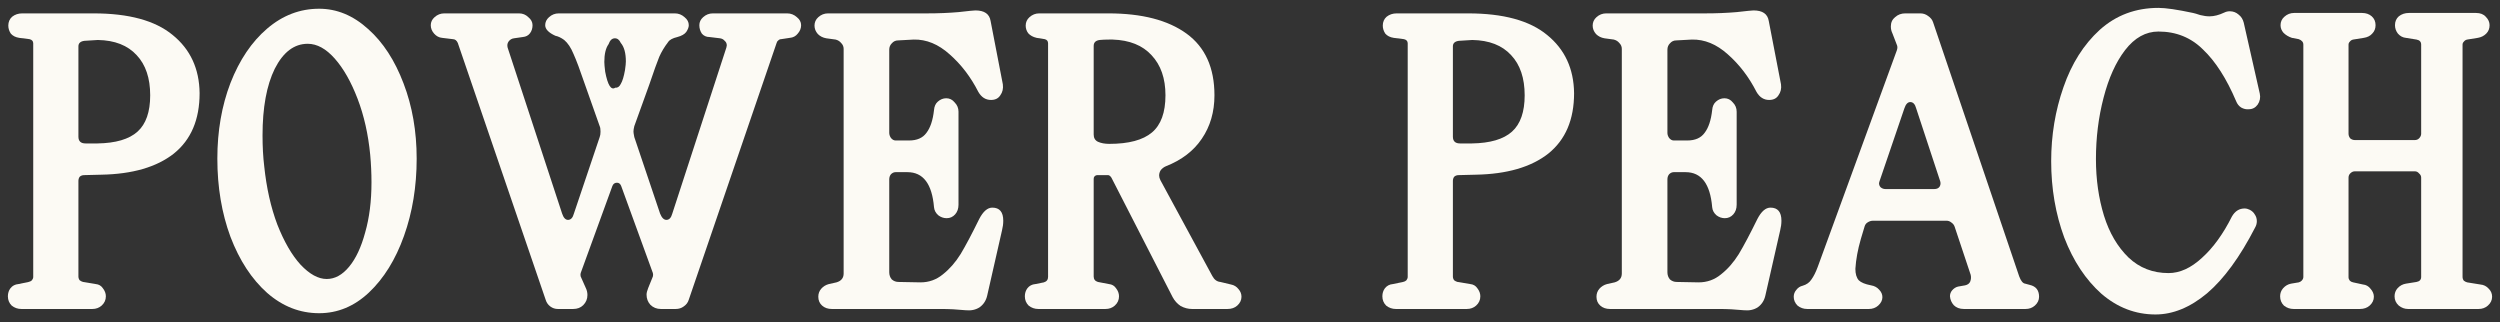
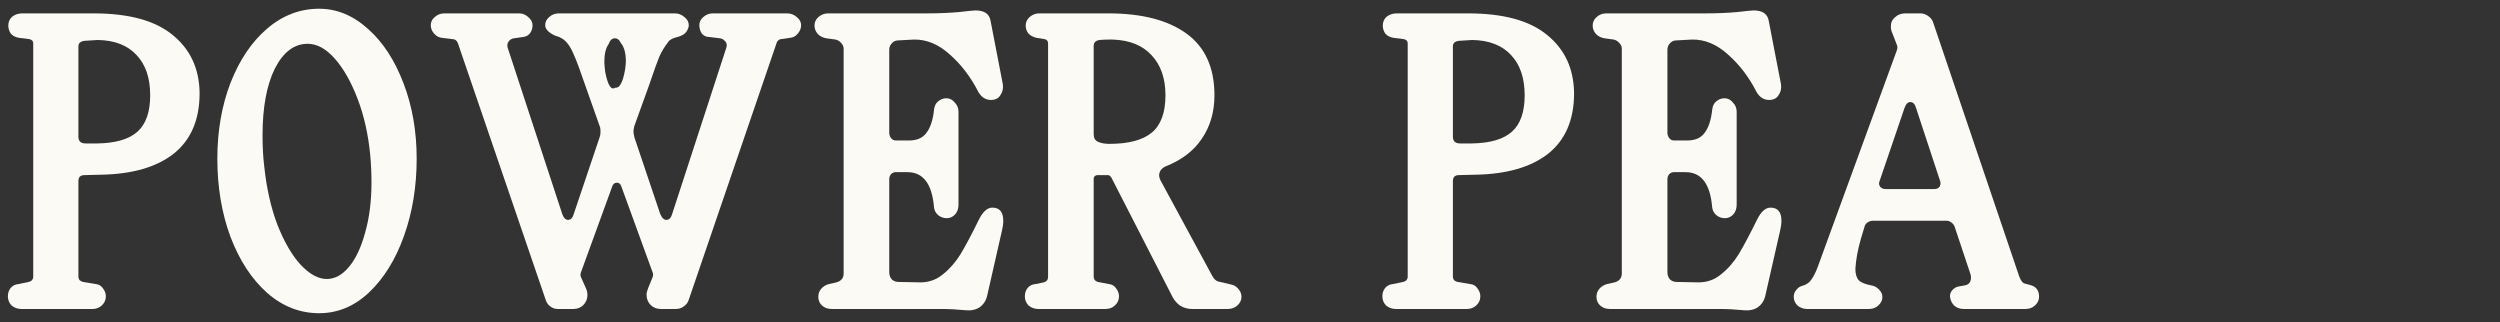
<svg xmlns="http://www.w3.org/2000/svg" viewBox="6060.765 4884.429 316.817 40.852">
  <rect x="6060.765" y="4884.429" width="316.817" height="40.852" fill="#333333" stroke="none" />
  <path fill="#FCFAF4" fill-opacity="1" stroke="" stroke-opacity="1" stroke-width="1" id="tSvg178fcf25b09" d="M 6063.477 4923.585 C 6063.013 4923.585 6062.603 4923.442 6062.246 4923.156 C 6061.925 4922.835 6061.765 4922.443 6061.765 4921.979 C 6061.765 4921.587 6061.872 4921.248 6062.086 4920.962 C 6062.336 4920.641 6062.674 4920.463 6063.103 4920.427 C 6064.387 4920.16 6064.387 4920.16 6064.387 4920.16 C 6064.565 4920.124 6064.708 4920.053 6064.815 4919.946 C 6064.922 4919.803 6064.976 4919.66 6064.976 4919.518 C 6064.976 4889.924 6064.976 4889.924 6064.976 4889.924 C 6064.976 4889.639 6064.815 4889.46 6064.494 4889.389 C 6063.21 4889.228 6063.21 4889.228 6063.21 4889.228 C 6062.746 4889.157 6062.389 4888.979 6062.139 4888.693 C 6061.925 4888.372 6061.818 4888.033 6061.818 4887.676 C 6061.818 4887.213 6061.979 4886.838 6062.3 4886.553 C 6062.657 4886.267 6063.085 4886.125 6063.584 4886.125 C 6072.628 4886.125 6072.628 4886.125 6072.628 4886.125 C 6077.088 4886.125 6080.423 4887.034 6082.635 4888.854 C 6084.883 4890.673 6086.025 4893.135 6086.06 4896.239 C 6086.06 4899.592 6084.972 4902.143 6082.796 4903.891 C 6080.62 4905.604 6077.551 4906.496 6073.591 4906.567 C 6071.451 4906.621 6071.451 4906.621 6071.451 4906.621 C 6071.201 4906.621 6071.005 4906.692 6070.862 4906.835 C 6070.755 4906.977 6070.702 4907.156 6070.702 4907.37 C 6070.702 4919.464 6070.702 4919.464 6070.702 4919.464 C 6070.702 4919.642 6070.755 4919.803 6070.862 4919.946 C 6071.005 4920.053 6071.148 4920.124 6071.29 4920.16 C 6072.896 4920.427 6072.896 4920.427 6072.896 4920.427 C 6073.288 4920.463 6073.591 4920.641 6073.805 4920.962 C 6074.055 4921.283 6074.18 4921.622 6074.18 4921.979 C 6074.18 4922.443 6074.002 4922.835 6073.645 4923.156 C 6073.324 4923.442 6072.931 4923.585 6072.468 4923.585 C 6063.477 4923.585 6063.477 4923.585 6063.477 4923.585 M 6070.702 4901.751 C 6070.702 4902.322 6071.005 4902.607 6071.611 4902.607 C 6073.11 4902.607 6073.11 4902.607 6073.11 4902.607 C 6075.429 4902.571 6077.123 4902.072 6078.194 4901.109 C 6079.264 4900.145 6079.799 4898.611 6079.799 4896.506 C 6079.799 4894.33 6079.228 4892.635 6078.087 4891.422 C 6076.945 4890.174 6075.304 4889.532 6073.163 4889.496 C 6071.451 4889.603 6071.451 4889.603 6071.451 4889.603 C 6070.951 4889.674 6070.702 4889.906 6070.702 4890.299 C 6070.702 4901.751 6070.702 4901.751 6070.702 4901.751" />
  <path fill="#FCFAF4" fill-opacity="1" stroke="" stroke-opacity="1" stroke-width="1" id="tSvgef2da899f3" d="M 6101.206 4924.12 C 6098.78 4924.12 6096.586 4923.264 6094.624 4921.551 C 6092.662 4919.803 6091.11 4917.43 6089.968 4914.434 C 6088.862 4911.437 6088.309 4908.137 6088.309 4904.534 C 6088.309 4901.037 6088.862 4897.844 6089.968 4894.954 C 6091.11 4892.029 6092.662 4889.728 6094.624 4888.051 C 6096.586 4886.374 6098.78 4885.536 6101.206 4885.536 C 6103.454 4885.536 6105.523 4886.392 6107.414 4888.105 C 6109.305 4889.781 6110.803 4892.082 6111.909 4895.008 C 6113.015 4897.898 6113.568 4901.073 6113.568 4904.534 C 6113.568 4908.065 6113.033 4911.33 6111.962 4914.327 C 6110.892 4917.323 6109.412 4919.714 6107.521 4921.498 C 6105.666 4923.246 6103.561 4924.12 6101.206 4924.12Z M 6094.249 4905.497 C 6094.535 4908.244 6095.088 4910.705 6095.908 4912.882 C 6096.764 4915.058 6097.745 4916.753 6098.851 4917.966 C 6099.993 4919.179 6101.099 4919.785 6102.169 4919.785 C 6103.204 4919.785 6104.149 4919.268 6105.006 4918.233 C 6105.862 4917.199 6106.54 4915.754 6107.039 4913.899 C 6107.574 4912.043 6107.842 4909.921 6107.842 4907.53 C 6107.842 4906.389 6107.788 4905.229 6107.681 4904.052 C 6107.432 4901.448 6106.896 4899.075 6106.076 4896.934 C 6105.255 4894.794 6104.292 4893.099 6103.186 4891.851 C 6102.08 4890.602 6100.938 4889.978 6099.761 4889.978 C 6098.049 4889.978 6096.657 4891.03 6095.587 4893.135 C 6094.552 4895.24 6094.035 4898.058 6094.035 4901.59 C 6094.035 4903.017 6094.106 4904.319 6094.249 4905.497Z" />
  <path fill="#FCFAF4" fill-opacity="1" stroke="" stroke-opacity="1" stroke-width="1" id="tSvg5d40531030" d="M 6131.463 4923.585 C 6131.106 4923.585 6130.785 4923.478 6130.499 4923.264 C 6130.214 4923.049 6130.018 4922.764 6129.911 4922.407 C 6118.78 4889.871 6118.78 4889.871 6118.78 4889.871 C 6118.637 4889.549 6118.423 4889.389 6118.137 4889.389 C 6116.8 4889.228 6116.8 4889.228 6116.8 4889.228 C 6116.407 4889.193 6116.068 4889.014 6115.783 4888.693 C 6115.497 4888.372 6115.355 4888.015 6115.355 4887.623 C 6115.355 4887.231 6115.515 4886.892 6115.836 4886.606 C 6116.193 4886.285 6116.603 4886.125 6117.067 4886.125 C 6126.539 4886.125 6126.539 4886.125 6126.539 4886.125 C 6127.003 4886.125 6127.395 4886.285 6127.717 4886.606 C 6128.073 4886.892 6128.252 4887.231 6128.252 4887.623 C 6128.252 4888.015 6128.145 4888.354 6127.931 4888.64 C 6127.717 4888.925 6127.413 4889.086 6127.021 4889.121 C 6125.897 4889.282 6125.897 4889.282 6125.897 4889.282 C 6125.612 4889.318 6125.38 4889.46 6125.201 4889.71 C 6125.059 4889.924 6125.023 4890.174 6125.094 4890.459 C 6131.998 4911.49 6131.998 4911.49 6131.998 4911.49 C 6132.176 4912.026 6132.426 4912.293 6132.747 4912.293 C 6133.104 4912.293 6133.353 4912.026 6133.496 4911.49 C 6136.76 4901.804 6136.76 4901.804 6136.76 4901.804 C 6136.832 4901.626 6136.867 4901.394 6136.867 4901.109 C 6136.867 4900.788 6136.832 4900.556 6136.76 4900.413 C 6134.887 4895.115 6134.887 4895.115 6134.887 4895.115 C 6134.281 4893.331 6133.799 4892.047 6133.443 4891.262 C 6133.121 4890.477 6132.729 4889.888 6132.265 4889.496 C 6131.873 4889.211 6131.498 4889.032 6131.141 4888.961 C 6130.285 4888.568 6129.857 4888.122 6129.857 4887.623 C 6129.857 4887.231 6130.018 4886.892 6130.339 4886.606 C 6130.695 4886.285 6131.106 4886.125 6131.57 4886.125 C 6146.286 4886.125 6146.286 4886.125 6146.286 4886.125 C 6146.75 4886.125 6147.16 4886.285 6147.517 4886.606 C 6147.874 4886.892 6148.052 4887.231 6148.052 4887.623 C 6148.052 4887.873 6147.945 4888.158 6147.731 4888.479 C 6147.517 4888.765 6147.142 4888.979 6146.607 4889.121 C 6146.001 4889.264 6145.608 4889.478 6145.43 4889.764 C 6144.966 4890.37 6144.591 4890.994 6144.306 4891.637 C 6144.056 4892.243 6143.628 4893.438 6143.022 4895.222 C 6141.149 4900.413 6141.149 4900.413 6141.149 4900.413 C 6141.077 4900.698 6141.042 4900.93 6141.042 4901.109 C 6141.042 4901.216 6141.077 4901.448 6141.149 4901.804 C 6144.413 4911.49 6144.413 4911.49 6144.413 4911.49 C 6144.627 4912.026 6144.895 4912.293 6145.216 4912.293 C 6145.572 4912.293 6145.822 4912.026 6145.965 4911.49 C 6152.815 4890.459 6152.815 4890.459 6152.815 4890.459 C 6152.815 4890.459 6152.868 4890.192 6152.868 4890.192 C 6152.868 4889.942 6152.779 4889.746 6152.601 4889.603 C 6152.458 4889.425 6152.262 4889.318 6152.012 4889.282 C 6150.674 4889.121 6150.674 4889.121 6150.674 4889.121 C 6150.282 4889.121 6149.961 4888.979 6149.711 4888.693 C 6149.497 4888.372 6149.39 4888.015 6149.39 4887.623 C 6149.39 4887.231 6149.55 4886.892 6149.871 4886.606 C 6150.228 4886.285 6150.638 4886.125 6151.102 4886.125 C 6160.521 4886.125 6160.521 4886.125 6160.521 4886.125 C 6160.985 4886.125 6161.395 4886.285 6161.752 4886.606 C 6162.109 4886.892 6162.287 4887.231 6162.287 4887.623 C 6162.287 4888.015 6162.144 4888.372 6161.859 4888.693 C 6161.609 4889.014 6161.27 4889.193 6160.842 4889.228 C 6159.772 4889.389 6159.772 4889.389 6159.772 4889.389 C 6159.629 4889.389 6159.504 4889.442 6159.397 4889.549 C 6159.29 4889.621 6159.219 4889.728 6159.183 4889.871 C 6148.052 4922.407 6148.052 4922.407 6148.052 4922.407 C 6147.945 4922.764 6147.731 4923.049 6147.41 4923.264 C 6147.124 4923.478 6146.785 4923.585 6146.393 4923.585 C 6144.52 4923.585 6144.52 4923.585 6144.52 4923.585 C 6143.985 4923.585 6143.539 4923.406 6143.182 4923.049 C 6142.861 4922.693 6142.701 4922.265 6142.701 4921.765 C 6142.701 4921.551 6142.772 4921.266 6142.915 4920.909 C 6143.503 4919.464 6143.503 4919.464 6143.503 4919.464 C 6143.539 4919.321 6143.539 4919.179 6143.503 4919.036 C 6139.49 4908.012 6139.49 4908.012 6139.49 4908.012 C 6139.383 4907.727 6139.204 4907.584 6138.955 4907.584 C 6138.669 4907.584 6138.473 4907.727 6138.366 4908.012 C 6134.352 4919.036 6134.352 4919.036 6134.352 4919.036 C 6134.317 4919.179 6134.317 4919.321 6134.352 4919.464 C 6134.994 4920.909 6134.994 4920.909 6134.994 4920.909 C 6135.137 4921.194 6135.208 4921.498 6135.208 4921.819 C 6135.208 4922.318 6135.03 4922.746 6134.673 4923.103 C 6134.352 4923.424 6133.924 4923.585 6133.389 4923.585 C 6131.463 4923.585 6131.463 4923.585 6131.463 4923.585 M 6137.456 4893.51 C 6137.777 4895.222 6138.205 4895.9 6138.74 4895.543 C 6139.026 4895.579 6139.258 4895.418 6139.436 4895.061 C 6139.65 4894.705 6139.829 4894.116 6139.971 4893.295 C 6140.043 4892.796 6140.078 4892.439 6140.078 4892.225 C 6140.078 4891.155 6139.864 4890.37 6139.436 4889.871 C 6139.258 4889.478 6139.008 4889.282 6138.687 4889.282 C 6138.33 4889.282 6138.063 4889.532 6137.884 4890.031 C 6137.527 4890.531 6137.349 4891.28 6137.349 4892.279 C 6137.349 4892.528 6137.385 4892.939 6137.456 4893.51Z" />
  <path fill="#FCFAF4" fill-opacity="1" stroke="" stroke-opacity="1" stroke-width="1" id="tSvg95731baa88" d="M 6183.142 4923.745 C 6182.072 4923.638 6181.038 4923.585 6180.039 4923.585 C 6166.178 4923.585 6166.178 4923.585 6166.178 4923.585 C 6165.679 4923.585 6165.269 4923.442 6164.948 4923.156 C 6164.627 4922.871 6164.466 4922.496 6164.466 4922.033 C 6164.466 4921.64 6164.591 4921.301 6164.841 4921.016 C 6165.09 4920.731 6165.411 4920.534 6165.804 4920.427 C 6166.767 4920.213 6166.767 4920.213 6166.767 4920.213 C 6167.374 4920.035 6167.677 4919.66 6167.677 4919.089 C 6167.677 4890.62 6167.677 4890.62 6167.677 4890.62 C 6167.677 4890.334 6167.57 4890.085 6167.356 4889.871 C 6167.177 4889.657 6166.946 4889.514 6166.66 4889.442 C 6165.483 4889.282 6165.483 4889.282 6165.483 4889.282 C 6165.055 4889.211 6164.698 4889.032 6164.412 4888.747 C 6164.127 4888.426 6163.984 4888.069 6163.984 4887.676 C 6163.984 4887.248 6164.145 4886.892 6164.466 4886.606 C 6164.823 4886.285 6165.233 4886.125 6165.697 4886.125 C 6178.273 4886.125 6178.273 4886.125 6178.273 4886.125 C 6179.664 4886.125 6180.984 4886.071 6182.233 4885.964 C 6183.481 4885.821 6184.195 4885.75 6184.373 4885.75 C 6185.515 4885.75 6186.157 4886.196 6186.3 4887.088 C 6187.852 4895.115 6187.852 4895.115 6187.852 4895.115 C 6187.923 4895.65 6187.816 4896.114 6187.531 4896.506 C 6187.281 4896.899 6186.888 4897.095 6186.353 4897.095 C 6185.675 4897.095 6185.14 4896.756 6184.748 4896.078 C 6183.785 4894.187 6182.572 4892.6 6181.109 4891.315 C 6179.682 4890.031 6178.166 4889.407 6176.56 4889.442 C 6174.58 4889.549 6174.58 4889.549 6174.58 4889.549 C 6174.259 4889.549 6173.992 4889.674 6173.777 4889.924 C 6173.563 4890.138 6173.456 4890.406 6173.456 4890.727 C 6173.456 4901.269 6173.456 4901.269 6173.456 4901.269 C 6173.456 4901.483 6173.528 4901.697 6173.67 4901.911 C 6173.849 4902.125 6174.045 4902.232 6174.259 4902.232 C 6175.972 4902.232 6175.972 4902.232 6175.972 4902.232 C 6176.971 4902.232 6177.702 4901.911 6178.166 4901.269 C 6178.665 4900.627 6178.986 4899.664 6179.129 4898.379 C 6179.165 4897.916 6179.325 4897.559 6179.611 4897.309 C 6179.932 4897.024 6180.288 4896.881 6180.681 4896.881 C 6181.109 4896.881 6181.466 4897.059 6181.751 4897.416 C 6182.072 4897.737 6182.233 4898.13 6182.233 4898.593 C 6182.233 4910.367 6182.233 4910.367 6182.233 4910.367 C 6182.233 4910.866 6182.09 4911.276 6181.805 4911.597 C 6181.519 4911.918 6181.162 4912.079 6180.734 4912.079 C 6180.342 4912.079 6179.985 4911.954 6179.664 4911.704 C 6179.343 4911.419 6179.165 4911.08 6179.129 4910.688 C 6178.879 4907.727 6177.755 4906.246 6175.758 4906.246 C 6174.259 4906.246 6174.259 4906.246 6174.259 4906.246 C 6174.045 4906.246 6173.849 4906.335 6173.67 4906.514 C 6173.528 4906.692 6173.456 4906.906 6173.456 4907.156 C 6173.456 4918.929 6173.456 4918.929 6173.456 4918.929 C 6173.456 4919.286 6173.563 4919.589 6173.777 4919.839 C 6174.027 4920.053 6174.313 4920.16 6174.634 4920.16 C 6177.416 4920.213 6177.416 4920.213 6177.416 4920.213 C 6178.487 4920.213 6179.432 4919.874 6180.253 4919.196 C 6181.109 4918.519 6181.858 4917.662 6182.5 4916.628 C 6183.143 4915.557 6183.927 4914.077 6184.855 4912.186 C 6185.354 4911.223 6185.907 4910.741 6186.514 4910.741 C 6187.441 4910.741 6187.905 4911.294 6187.905 4912.4 C 6187.905 4912.793 6187.852 4913.203 6187.745 4913.631 C 6185.872 4921.872 6185.872 4921.872 6185.872 4921.872 C 6185.729 4922.514 6185.408 4923.014 6184.908 4923.371 C 6184.409 4923.692 6183.82 4923.816 6183.142 4923.745Z" />
  <path fill="#FCFAF4" fill-opacity="1" stroke="" stroke-opacity="1" stroke-width="1" id="tSvgeafc449ab" d="M 6192.353 4923.585 C 6191.889 4923.585 6191.479 4923.442 6191.122 4923.156 C 6190.801 4922.835 6190.641 4922.443 6190.641 4921.979 C 6190.641 4921.587 6190.748 4921.248 6190.962 4920.962 C 6191.212 4920.641 6191.551 4920.463 6191.979 4920.427 C 6193.049 4920.213 6193.049 4920.213 6193.049 4920.213 C 6193.406 4920.106 6193.584 4919.874 6193.584 4919.518 C 6193.584 4889.924 6193.584 4889.924 6193.584 4889.924 C 6193.584 4889.639 6193.441 4889.46 6193.156 4889.389 C 6192.139 4889.228 6192.139 4889.228 6192.139 4889.228 C 6191.675 4889.121 6191.319 4888.925 6191.069 4888.64 C 6190.855 4888.354 6190.748 4888.033 6190.748 4887.676 C 6190.748 4887.248 6190.908 4886.892 6191.229 4886.606 C 6191.586 4886.285 6191.996 4886.125 6192.46 4886.125 C 6201.237 4886.125 6201.237 4886.125 6201.237 4886.125 C 6205.482 4886.125 6208.782 4886.981 6211.137 4888.693 C 6213.491 4890.406 6214.669 4893.01 6214.669 4896.506 C 6214.669 4898.611 6214.134 4900.449 6213.063 4902.018 C 6212.029 4903.552 6210.512 4904.712 6208.515 4905.497 C 6208.265 4905.604 6208.051 4905.764 6207.872 4905.978 C 6207.73 4906.192 6207.658 4906.424 6207.658 4906.674 C 6207.658 4906.852 6207.712 4907.049 6207.819 4907.263 C 6214.401 4919.41 6214.401 4919.41 6214.401 4919.41 C 6214.651 4919.874 6214.99 4920.124 6215.418 4920.16 C 6216.756 4920.481 6216.756 4920.481 6216.756 4920.481 C 6217.148 4920.552 6217.469 4920.748 6217.719 4921.069 C 6217.969 4921.355 6218.094 4921.676 6218.094 4922.033 C 6218.094 4922.461 6217.915 4922.835 6217.558 4923.156 C 6217.237 4923.442 6216.827 4923.585 6216.328 4923.585 C 6211.832 4923.585 6211.832 4923.585 6211.832 4923.585 C 6211.333 4923.585 6210.851 4923.46 6210.388 4923.21 C 6209.959 4922.925 6209.62 4922.55 6209.371 4922.086 C 6201.611 4906.942 6201.611 4906.942 6201.611 4906.942 C 6201.468 4906.728 6201.326 4906.621 6201.183 4906.621 C 6199.845 4906.621 6199.845 4906.621 6199.845 4906.621 C 6199.703 4906.621 6199.578 4906.674 6199.471 4906.781 C 6199.399 4906.852 6199.364 4906.959 6199.364 4907.102 C 6199.364 4919.464 6199.364 4919.464 6199.364 4919.464 C 6199.364 4919.821 6199.542 4920.053 6199.899 4920.16 C 6201.29 4920.427 6201.29 4920.427 6201.29 4920.427 C 6201.683 4920.463 6201.986 4920.641 6202.2 4920.962 C 6202.45 4921.283 6202.574 4921.622 6202.574 4921.979 C 6202.574 4922.443 6202.396 4922.835 6202.039 4923.156 C 6201.718 4923.442 6201.326 4923.585 6200.862 4923.585 C 6192.353 4923.585 6192.353 4923.585 6192.353 4923.585 M 6199.364 4901.483 C 6199.364 4901.911 6199.542 4902.215 6199.899 4902.393 C 6200.291 4902.571 6200.773 4902.661 6201.344 4902.661 C 6203.805 4902.661 6205.607 4902.179 6206.749 4901.216 C 6207.89 4900.252 6208.461 4898.683 6208.461 4896.506 C 6208.461 4894.366 6207.872 4892.671 6206.695 4891.422 C 6205.553 4890.174 6203.912 4889.514 6201.772 4889.442 C 6201.344 4889.442 6201.344 4889.442 6201.344 4889.442 C 6200.844 4889.442 6200.434 4889.46 6200.113 4889.496 C 6199.613 4889.567 6199.364 4889.817 6199.364 4890.245 C 6199.364 4901.483 6199.364 4901.483 6199.364 4901.483" />
  <path fill="#FCFAF4" fill-opacity="1" stroke="" stroke-opacity="1" stroke-width="1" id="tSvg9af5e431b1" d="M 6237.66 4923.585 C 6237.196 4923.585 6236.786 4923.442 6236.429 4923.156 C 6236.108 4922.835 6235.948 4922.443 6235.948 4921.979 C 6235.948 4921.587 6236.055 4921.248 6236.269 4920.962 C 6236.519 4920.641 6236.857 4920.463 6237.286 4920.427 C 6238.57 4920.16 6238.57 4920.16 6238.57 4920.16 C 6238.748 4920.124 6238.891 4920.053 6238.998 4919.946 C 6239.105 4919.803 6239.159 4919.66 6239.159 4919.518 C 6239.159 4889.924 6239.159 4889.924 6239.159 4889.924 C 6239.159 4889.639 6238.998 4889.46 6238.677 4889.389 C 6237.393 4889.228 6237.393 4889.228 6237.393 4889.228 C 6236.929 4889.157 6236.572 4888.979 6236.322 4888.693 C 6236.108 4888.372 6236.001 4888.033 6236.001 4887.676 C 6236.001 4887.213 6236.162 4886.838 6236.483 4886.553 C 6236.84 4886.267 6237.268 4886.125 6237.767 4886.125 C 6246.811 4886.125 6246.811 4886.125 6246.811 4886.125 C 6251.271 4886.125 6254.606 4887.034 6256.818 4888.854 C 6259.066 4890.673 6260.208 4893.135 6260.243 4896.239 C 6260.243 4899.592 6259.155 4902.143 6256.979 4903.891 C 6254.803 4905.604 6251.734 4906.496 6247.774 4906.567 C 6245.634 4906.621 6245.634 4906.621 6245.634 4906.621 C 6245.384 4906.621 6245.188 4906.692 6245.045 4906.835 C 6244.938 4906.977 6244.885 4907.156 6244.885 4907.37 C 6244.885 4919.464 6244.885 4919.464 6244.885 4919.464 C 6244.885 4919.642 6244.938 4919.803 6245.045 4919.946 C 6245.188 4920.053 6245.331 4920.124 6245.473 4920.16 C 6247.079 4920.427 6247.079 4920.427 6247.079 4920.427 C 6247.471 4920.463 6247.774 4920.641 6247.988 4920.962 C 6248.238 4921.283 6248.363 4921.622 6248.363 4921.979 C 6248.363 4922.443 6248.185 4922.835 6247.828 4923.156 C 6247.507 4923.442 6247.114 4923.585 6246.651 4923.585 C 6237.66 4923.585 6237.66 4923.585 6237.66 4923.585 M 6244.885 4901.751 C 6244.885 4902.322 6245.188 4902.607 6245.794 4902.607 C 6247.293 4902.607 6247.293 4902.607 6247.293 4902.607 C 6249.612 4902.571 6251.306 4902.072 6252.377 4901.109 C 6253.447 4900.145 6253.982 4898.611 6253.982 4896.506 C 6253.982 4894.33 6253.411 4892.635 6252.27 4891.422 C 6251.128 4890.174 6249.487 4889.532 6247.346 4889.496 C 6245.634 4889.603 6245.634 4889.603 6245.634 4889.603 C 6245.134 4889.674 6244.885 4889.906 6244.885 4890.299 C 6244.885 4901.751 6244.885 4901.751 6244.885 4901.751" />
  <path fill="#FCFAF4" fill-opacity="1" stroke="" stroke-opacity="1" stroke-width="1" id="tSvgcbd067be88" d="M 6281.757 4923.745 C 6280.687 4923.638 6279.652 4923.585 6278.653 4923.585 C 6264.793 4923.585 6264.793 4923.585 6264.793 4923.585 C 6264.294 4923.585 6263.883 4923.442 6263.562 4923.156 C 6263.241 4922.871 6263.081 4922.496 6263.081 4922.033 C 6263.081 4921.64 6263.206 4921.301 6263.455 4921.016 C 6263.705 4920.731 6264.026 4920.534 6264.419 4920.427 C 6265.382 4920.213 6265.382 4920.213 6265.382 4920.213 C 6265.988 4920.035 6266.292 4919.66 6266.292 4919.089 C 6266.292 4890.62 6266.292 4890.62 6266.292 4890.62 C 6266.292 4890.334 6266.185 4890.085 6265.97 4889.871 C 6265.792 4889.657 6265.56 4889.514 6265.275 4889.442 C 6264.097 4889.282 6264.097 4889.282 6264.097 4889.282 C 6263.669 4889.211 6263.313 4889.032 6263.027 4888.747 C 6262.742 4888.426 6262.599 4888.069 6262.599 4887.676 C 6262.599 4887.248 6262.76 4886.892 6263.081 4886.606 C 6263.437 4886.285 6263.848 4886.125 6264.312 4886.125 C 6276.887 4886.125 6276.887 4886.125 6276.887 4886.125 C 6278.279 4886.125 6279.599 4886.071 6280.847 4885.964 C 6282.096 4885.821 6282.81 4885.75 6282.988 4885.75 C 6284.13 4885.75 6284.772 4886.196 6284.915 4887.088 C 6286.466 4895.115 6286.466 4895.115 6286.466 4895.115 C 6286.538 4895.65 6286.431 4896.114 6286.145 4896.506 C 6285.896 4896.899 6285.503 4897.095 6284.968 4897.095 C 6284.29 4897.095 6283.755 4896.756 6283.363 4896.078 C 6282.399 4894.187 6281.186 4892.6 6279.724 4891.315 C 6278.297 4890.031 6276.78 4889.407 6275.175 4889.442 C 6273.195 4889.549 6273.195 4889.549 6273.195 4889.549 C 6272.874 4889.549 6272.606 4889.674 6272.392 4889.924 C 6272.178 4890.138 6272.071 4890.406 6272.071 4890.727 C 6272.071 4901.269 6272.071 4901.269 6272.071 4901.269 C 6272.071 4901.483 6272.142 4901.697 6272.285 4901.911 C 6272.464 4902.125 6272.66 4902.232 6272.874 4902.232 C 6274.586 4902.232 6274.586 4902.232 6274.586 4902.232 C 6275.585 4902.232 6276.317 4901.911 6276.78 4901.269 C 6277.28 4900.627 6277.601 4899.664 6277.744 4898.379 C 6277.779 4897.916 6277.94 4897.559 6278.225 4897.309 C 6278.546 4897.024 6278.903 4896.881 6279.296 4896.881 C 6279.724 4896.881 6280.08 4897.059 6280.366 4897.416 C 6280.687 4897.737 6280.847 4898.13 6280.847 4898.593 C 6280.847 4910.367 6280.847 4910.367 6280.847 4910.367 C 6280.847 4910.866 6280.705 4911.276 6280.419 4911.597 C 6280.134 4911.918 6279.777 4912.079 6279.349 4912.079 C 6278.957 4912.079 6278.6 4911.954 6278.279 4911.704 C 6277.958 4911.419 6277.779 4911.08 6277.744 4910.688 C 6277.494 4907.727 6276.37 4906.246 6274.372 4906.246 C 6272.874 4906.246 6272.874 4906.246 6272.874 4906.246 C 6272.66 4906.246 6272.464 4906.335 6272.285 4906.514 C 6272.142 4906.692 6272.071 4906.906 6272.071 4907.156 C 6272.071 4918.929 6272.071 4918.929 6272.071 4918.929 C 6272.071 4919.286 6272.178 4919.589 6272.392 4919.839 C 6272.642 4920.053 6272.927 4920.16 6273.248 4920.16 C 6276.031 4920.213 6276.031 4920.213 6276.031 4920.213 C 6277.101 4920.213 6278.047 4919.874 6278.867 4919.196 C 6279.724 4918.519 6280.473 4917.662 6281.115 4916.628 C 6281.757 4915.557 6282.542 4914.077 6283.47 4912.186 C 6283.969 4911.223 6284.522 4910.741 6285.129 4910.741 C 6286.056 4910.741 6286.52 4911.294 6286.52 4912.4 C 6286.52 4912.793 6286.466 4913.203 6286.359 4913.631 C 6284.486 4921.872 6284.486 4921.872 6284.486 4921.872 C 6284.344 4922.514 6284.023 4923.014 6283.523 4923.371 C 6283.024 4923.692 6282.435 4923.816 6281.757 4923.745Z" />
  <path fill="#FCFAF4" fill-opacity="1" stroke="" stroke-opacity="1" stroke-width="1" id="tSvg178394871c9" d="M 6289.791 4923.585 C 6289.327 4923.585 6288.917 4923.442 6288.56 4923.156 C 6288.239 4922.835 6288.078 4922.461 6288.078 4922.033 C 6288.078 4921.712 6288.185 4921.426 6288.399 4921.176 C 6288.613 4920.891 6288.881 4920.713 6289.202 4920.641 C 6289.701 4920.499 6290.076 4920.231 6290.326 4919.839 C 6290.611 4919.446 6290.879 4918.911 6291.128 4918.233 C 6301.136 4890.834 6301.136 4890.834 6301.136 4890.834 C 6301.243 4890.548 6301.243 4890.299 6301.136 4890.085 C 6300.6 4888.693 6300.6 4888.693 6300.6 4888.693 C 6300.458 4888.408 6300.386 4888.105 6300.386 4887.784 C 6300.386 4887.284 6300.565 4886.892 6300.922 4886.606 C 6301.278 4886.285 6301.706 4886.125 6302.206 4886.125 C 6304.132 4886.125 6304.132 4886.125 6304.132 4886.125 C 6304.489 4886.125 6304.81 4886.232 6305.096 4886.446 C 6305.417 4886.66 6305.631 4886.927 6305.738 4887.248 C 6316.655 4919.464 6316.655 4919.464 6316.655 4919.464 C 6316.869 4920.035 6317.119 4920.338 6317.404 4920.374 C 6317.993 4920.534 6317.993 4920.534 6317.993 4920.534 C 6318.777 4920.713 6319.17 4921.212 6319.17 4922.033 C 6319.17 4922.461 6318.992 4922.835 6318.635 4923.156 C 6318.314 4923.442 6317.921 4923.585 6317.457 4923.585 C 6309.644 4923.585 6309.644 4923.585 6309.644 4923.585 C 6309.109 4923.585 6308.681 4923.424 6308.36 4923.103 C 6308.075 4922.782 6307.914 4922.407 6307.878 4921.979 C 6307.878 4921.694 6307.968 4921.444 6308.146 4921.23 C 6308.36 4920.98 6308.61 4920.82 6308.895 4920.748 C 6309.805 4920.588 6309.805 4920.588 6309.805 4920.588 C 6310.126 4920.516 6310.34 4920.356 6310.447 4920.106 C 6310.554 4919.821 6310.572 4919.535 6310.501 4919.25 C 6308.467 4913.149 6308.467 4913.149 6308.467 4913.149 C 6308.396 4912.935 6308.253 4912.757 6308.039 4912.614 C 6307.861 4912.471 6307.664 4912.4 6307.45 4912.4 C 6298.139 4912.4 6298.139 4912.4 6298.139 4912.4 C 6297.889 4912.4 6297.657 4912.471 6297.443 4912.614 C 6297.265 4912.721 6297.14 4912.882 6297.069 4913.096 C 6296.587 4914.701 6296.587 4914.701 6296.587 4914.701 C 6296.194 4916.057 6295.963 4917.323 6295.891 4918.501 C 6295.891 4919.143 6296.034 4919.625 6296.319 4919.946 C 6296.605 4920.231 6297.122 4920.445 6297.871 4920.588 C 6298.299 4920.659 6298.638 4920.838 6298.888 4921.123 C 6299.173 4921.408 6299.316 4921.729 6299.316 4922.086 C 6299.316 4922.479 6299.138 4922.835 6298.781 4923.156 C 6298.46 4923.442 6298.067 4923.585 6297.604 4923.585 C 6289.791 4923.585 6289.791 4923.585 6289.791 4923.585 M 6298.888 4907.637 C 6298.888 4907.851 6298.959 4908.03 6299.102 4908.172 C 6299.28 4908.315 6299.477 4908.387 6299.691 4908.387 C 6305.898 4908.387 6305.898 4908.387 6305.898 4908.387 C 6306.184 4908.387 6306.398 4908.297 6306.541 4908.119 C 6306.683 4907.905 6306.719 4907.673 6306.648 4907.423 C 6303.597 4898.165 6303.597 4898.165 6303.597 4898.165 C 6303.455 4897.63 6303.205 4897.363 6302.848 4897.363 C 6302.527 4897.363 6302.277 4897.63 6302.099 4898.165 C 6298.942 4907.423 6298.942 4907.423 6298.942 4907.423 C 6298.942 4907.423 6298.888 4907.637 6298.888 4907.637" />
-   <path fill="#FCFAF4" fill-opacity="1" stroke="" stroke-opacity="1" stroke-width="1" id="tSvg7e4a6e46f" d="M 6333.923 4924.28 C 6331.39 4924.28 6329.106 4923.406 6327.073 4921.658 C 6325.075 4919.874 6323.505 4917.502 6322.364 4914.541 C 6321.258 4911.544 6320.705 4908.315 6320.705 4904.855 C 6320.705 4901.572 6321.222 4898.451 6322.257 4895.49 C 6323.291 4892.493 6324.825 4890.067 6326.859 4888.212 C 6328.928 4886.356 6331.408 4885.429 6334.297 4885.429 C 6335.225 4885.429 6336.688 4885.643 6338.685 4886.071 C 6338.864 4886.107 6339.167 4886.196 6339.595 4886.339 C 6340.023 4886.446 6340.416 4886.499 6340.773 4886.499 C 6341.343 4886.499 6341.968 4886.339 6342.646 4886.018 C 6342.86 4885.911 6343.092 4885.857 6343.341 4885.857 C 6343.769 4885.857 6344.144 4886 6344.465 4886.285 C 6344.786 4886.535 6345 4886.874 6345.107 4887.302 C 6347.141 4896.292 6347.141 4896.292 6347.141 4896.292 C 6347.248 4896.792 6347.159 4897.256 6346.873 4897.684 C 6346.588 4898.076 6346.213 4898.272 6345.749 4898.272 C 6345.428 4898.308 6345.107 4898.237 6344.786 4898.058 C 6344.501 4897.88 6344.287 4897.612 6344.144 4897.256 C 6342.931 4894.401 6341.54 4892.225 6339.97 4890.727 C 6338.436 4889.193 6336.545 4888.426 6334.297 4888.426 C 6332.692 4888.426 6331.283 4889.211 6330.07 4890.78 C 6328.892 4892.314 6327.983 4894.33 6327.34 4896.827 C 6326.698 4899.289 6326.377 4901.876 6326.377 4904.587 C 6326.377 4907.156 6326.716 4909.546 6327.394 4911.758 C 6328.072 4913.934 6329.106 4915.7 6330.498 4917.056 C 6331.889 4918.376 6333.584 4919.036 6335.582 4919.036 C 6337.009 4919.036 6338.418 4918.394 6339.809 4917.109 C 6341.236 4915.825 6342.503 4914.077 6343.609 4911.865 C 6344.001 4911.187 6344.536 4910.848 6345.214 4910.848 C 6345.428 4910.848 6345.642 4910.902 6345.856 4911.009 C 6346.142 4911.151 6346.356 4911.348 6346.499 4911.597 C 6346.677 4911.847 6346.766 4912.133 6346.766 4912.454 C 6346.766 4912.739 6346.695 4913.007 6346.552 4913.256 C 6344.626 4917.002 6342.592 4919.785 6340.451 4921.605 C 6338.311 4923.388 6336.135 4924.28 6333.923 4924.28Z" />
-   <path fill="#FCFAF4" fill-opacity="1" stroke="" stroke-opacity="1" stroke-width="1" id="tSvg15cc9b4719b" d="M 6351.43 4923.585 C 6350.966 4923.585 6350.556 4923.442 6350.199 4923.156 C 6349.878 4922.835 6349.718 4922.443 6349.718 4921.979 C 6349.718 4921.587 6349.843 4921.248 6350.092 4920.962 C 6350.378 4920.641 6350.717 4920.445 6351.109 4920.374 C 6352.072 4920.213 6352.072 4920.213 6352.072 4920.213 C 6352.215 4920.178 6352.34 4920.106 6352.447 4919.999 C 6352.59 4919.856 6352.661 4919.696 6352.661 4919.518 C 6352.661 4890.085 6352.661 4890.085 6352.661 4890.085 C 6352.661 4889.764 6352.465 4889.532 6352.072 4889.389 C 6351.216 4889.228 6351.216 4889.228 6351.216 4889.228 C 6350.788 4889.086 6350.431 4888.872 6350.146 4888.586 C 6349.896 4888.301 6349.771 4887.98 6349.771 4887.623 C 6349.771 4887.195 6349.932 4886.838 6350.253 4886.553 C 6350.61 4886.232 6351.02 4886.071 6351.484 4886.071 C 6360.1 4886.071 6360.1 4886.071 6360.1 4886.071 C 6360.599 4886.071 6361.009 4886.214 6361.33 4886.499 C 6361.651 4886.785 6361.812 4887.159 6361.812 4887.623 C 6361.812 4888.051 6361.669 4888.408 6361.384 4888.693 C 6361.134 4888.979 6360.777 4889.157 6360.314 4889.228 C 6358.976 4889.442 6358.976 4889.442 6358.976 4889.442 C 6358.797 4889.478 6358.655 4889.567 6358.548 4889.71 C 6358.441 4889.817 6358.387 4889.942 6358.387 4890.085 C 6358.387 4901.376 6358.387 4901.376 6358.387 4901.376 C 6358.387 4901.59 6358.458 4901.786 6358.601 4901.965 C 6358.78 4902.108 6358.976 4902.179 6359.19 4902.179 C 6366.789 4902.179 6366.789 4902.179 6366.789 4902.179 C 6367.003 4902.179 6367.181 4902.108 6367.324 4901.965 C 6367.502 4901.786 6367.592 4901.59 6367.592 4901.376 C 6367.592 4890.085 6367.592 4890.085 6367.592 4890.085 C 6367.592 4889.728 6367.395 4889.514 6367.003 4889.442 C 6365.665 4889.228 6365.665 4889.228 6365.665 4889.228 C 6365.273 4889.193 6364.934 4889.014 6364.648 4888.693 C 6364.399 4888.372 6364.274 4888.015 6364.274 4887.623 C 6364.274 4887.159 6364.434 4886.785 6364.755 4886.499 C 6365.112 4886.214 6365.54 4886.071 6366.04 4886.071 C 6374.548 4886.071 6374.548 4886.071 6374.548 4886.071 C 6375.084 4886.071 6375.494 4886.232 6375.779 4886.553 C 6376.1 4886.874 6376.261 4887.231 6376.261 4887.623 C 6376.261 4888.051 6376.118 4888.408 6375.833 4888.693 C 6375.547 4888.979 6375.191 4889.157 6374.762 4889.228 C 6373.425 4889.442 6373.425 4889.442 6373.425 4889.442 C 6373.246 4889.478 6373.104 4889.567 6372.997 4889.71 C 6372.89 4889.817 6372.836 4889.942 6372.836 4890.085 C 6372.836 4919.518 6372.836 4919.518 6372.836 4919.518 C 6372.836 4919.696 6372.89 4919.856 6372.997 4919.999 C 6373.139 4920.106 6373.282 4920.178 6373.425 4920.213 C 6375.084 4920.481 6375.084 4920.481 6375.084 4920.481 C 6375.512 4920.516 6375.868 4920.695 6376.154 4921.016 C 6376.439 4921.301 6376.582 4921.64 6376.582 4922.033 C 6376.582 4922.461 6376.404 4922.835 6376.047 4923.156 C 6375.726 4923.442 6375.333 4923.585 6374.87 4923.585 C 6365.933 4923.585 6365.933 4923.585 6365.933 4923.585 C 6365.505 4923.585 6365.112 4923.442 6364.755 4923.156 C 6364.399 4922.835 6364.22 4922.443 6364.22 4921.979 C 6364.22 4921.587 6364.345 4921.248 6364.595 4920.962 C 6364.88 4920.641 6365.237 4920.445 6365.665 4920.374 C 6367.003 4920.16 6367.003 4920.16 6367.003 4920.16 C 6367.395 4920.088 6367.592 4919.874 6367.592 4919.518 C 6367.592 4906.942 6367.592 4906.942 6367.592 4906.942 C 6367.592 4906.728 6367.502 4906.549 6367.324 4906.407 C 6367.181 4906.228 6367.003 4906.139 6366.789 4906.139 C 6359.19 4906.139 6359.19 4906.139 6359.19 4906.139 C 6358.976 4906.139 6358.78 4906.228 6358.601 4906.407 C 6358.458 4906.549 6358.387 4906.728 6358.387 4906.942 C 6358.387 4919.571 6358.387 4919.571 6358.387 4919.571 C 6358.387 4919.714 6358.441 4919.856 6358.548 4919.999 C 6358.655 4920.106 6358.797 4920.178 6358.976 4920.213 C 6360.207 4920.481 6360.207 4920.481 6360.207 4920.481 C 6360.599 4920.516 6360.92 4920.695 6361.17 4921.016 C 6361.455 4921.337 6361.598 4921.676 6361.598 4922.033 C 6361.598 4922.461 6361.42 4922.835 6361.063 4923.156 C 6360.742 4923.442 6360.331 4923.585 6359.832 4923.585 C 6351.43 4923.585 6351.43 4923.585 6351.43 4923.585" />
  <defs />
</svg>